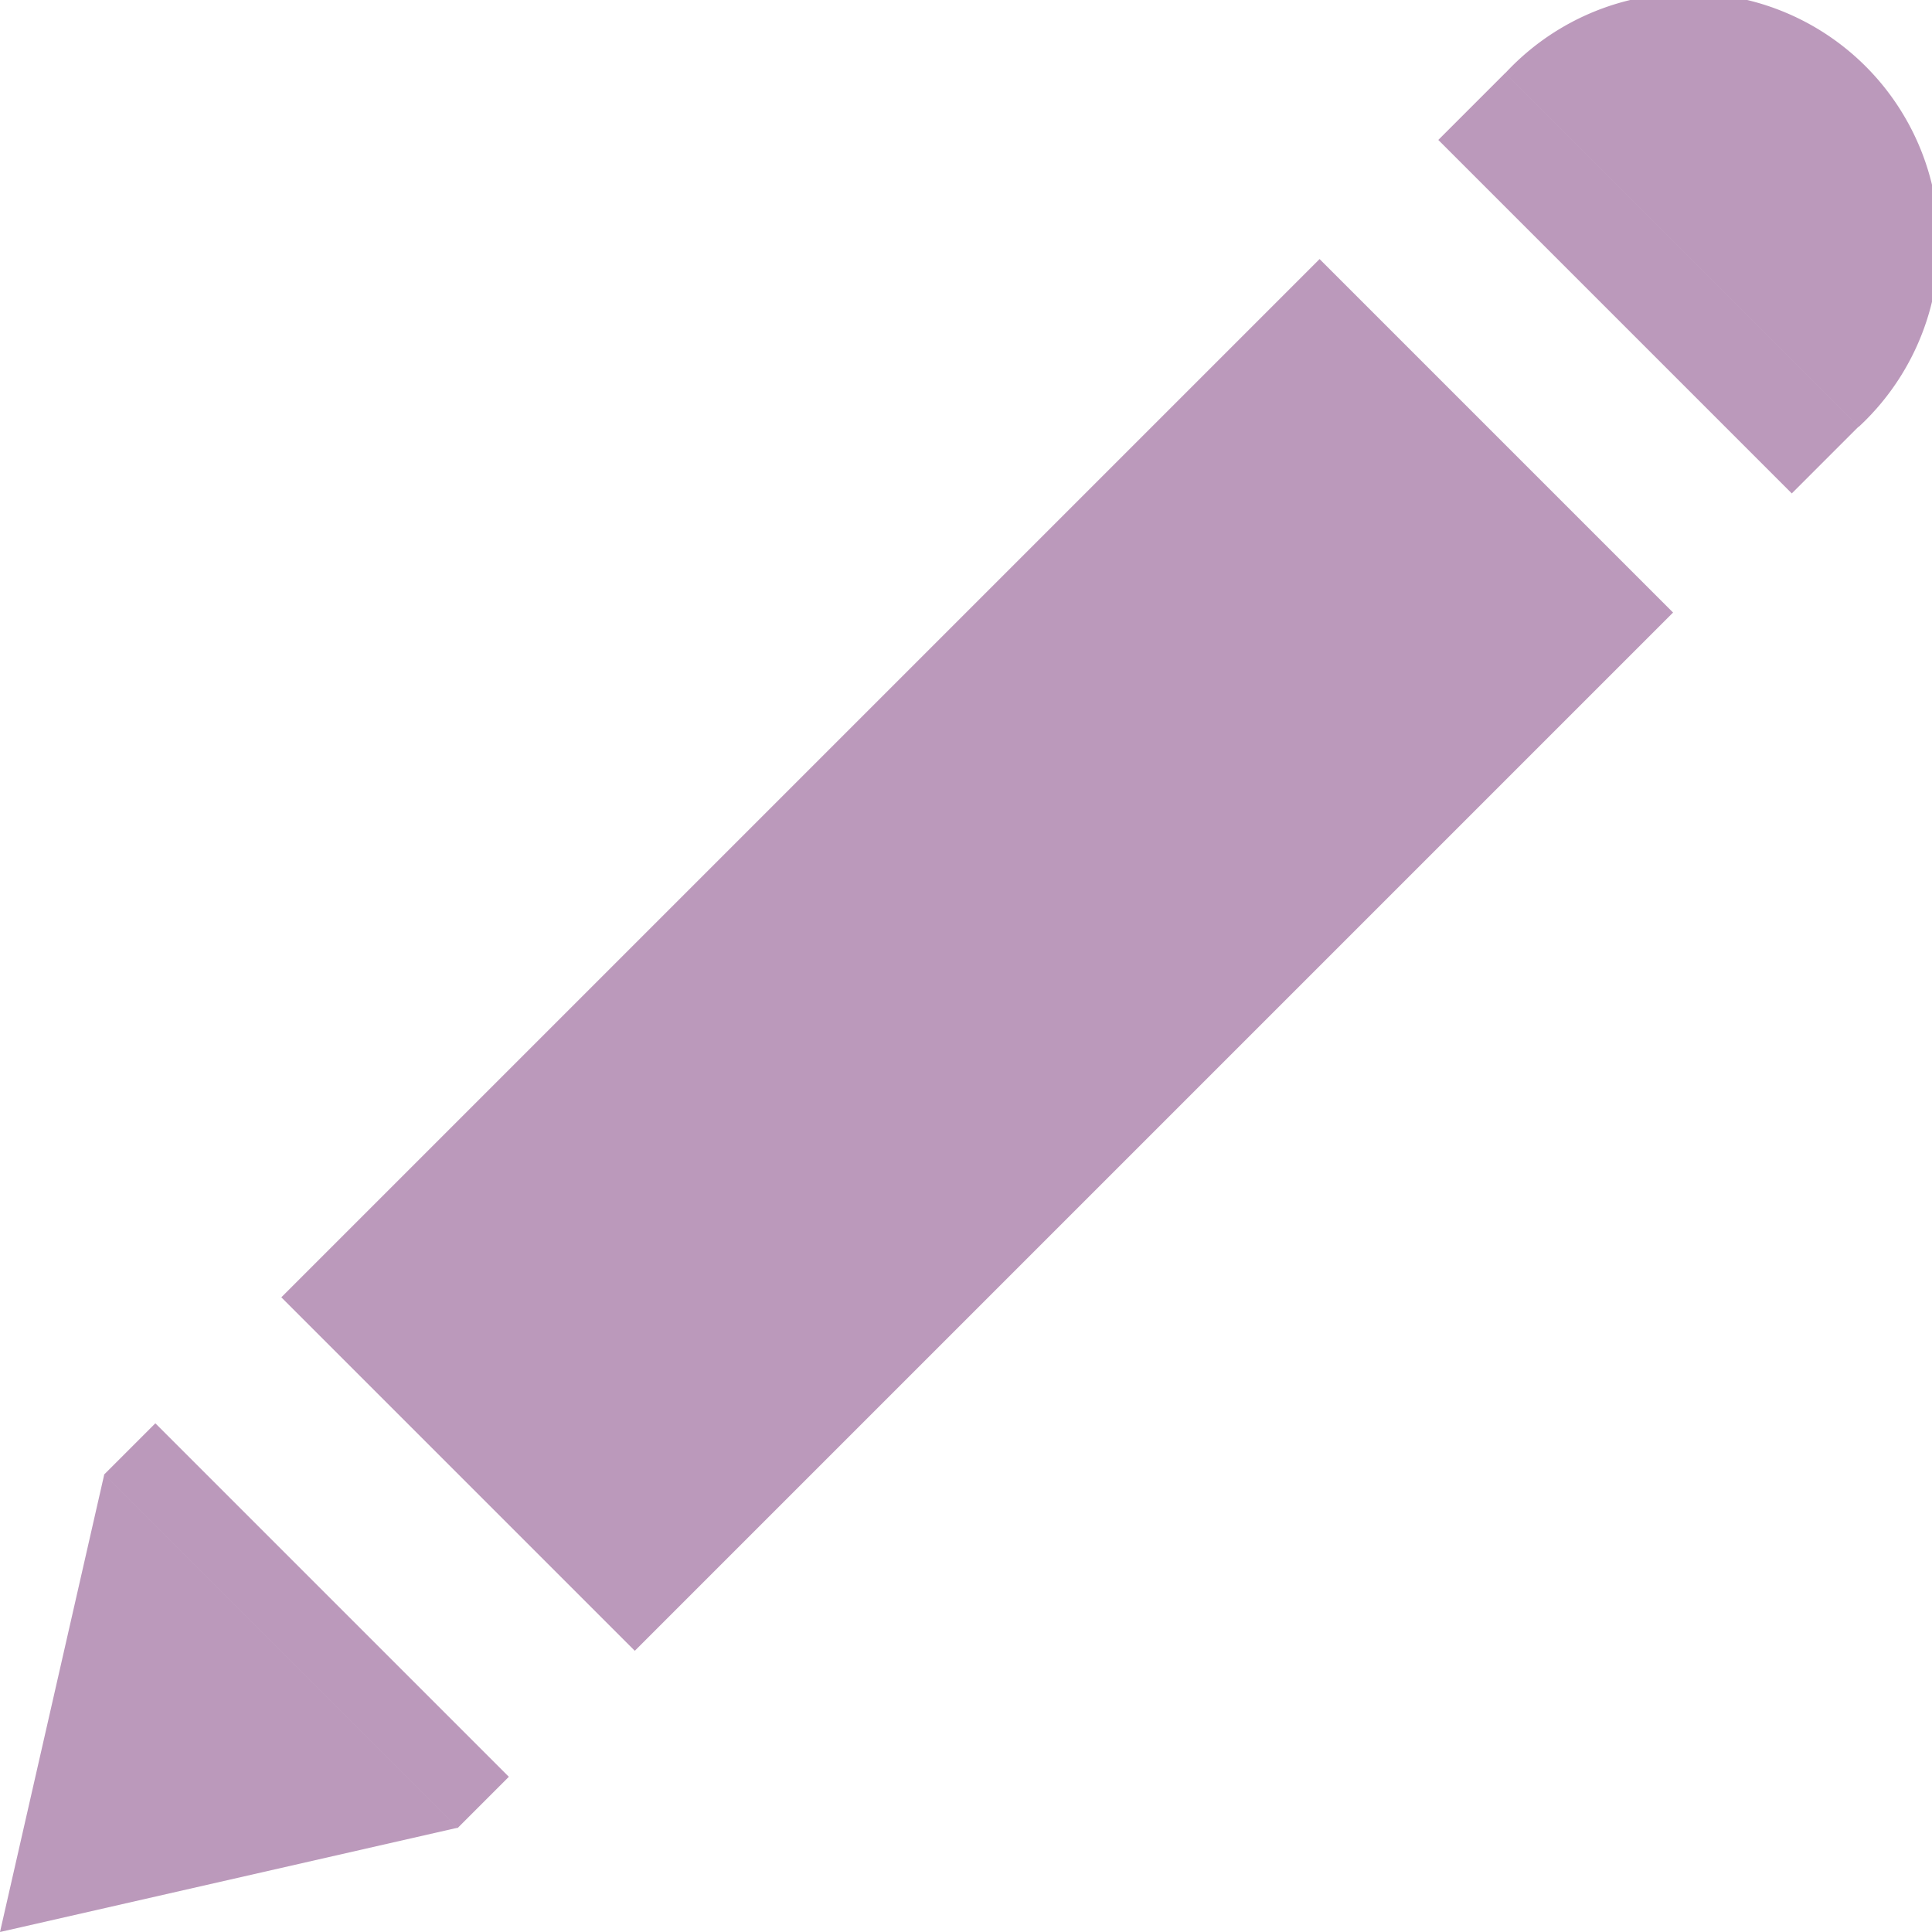
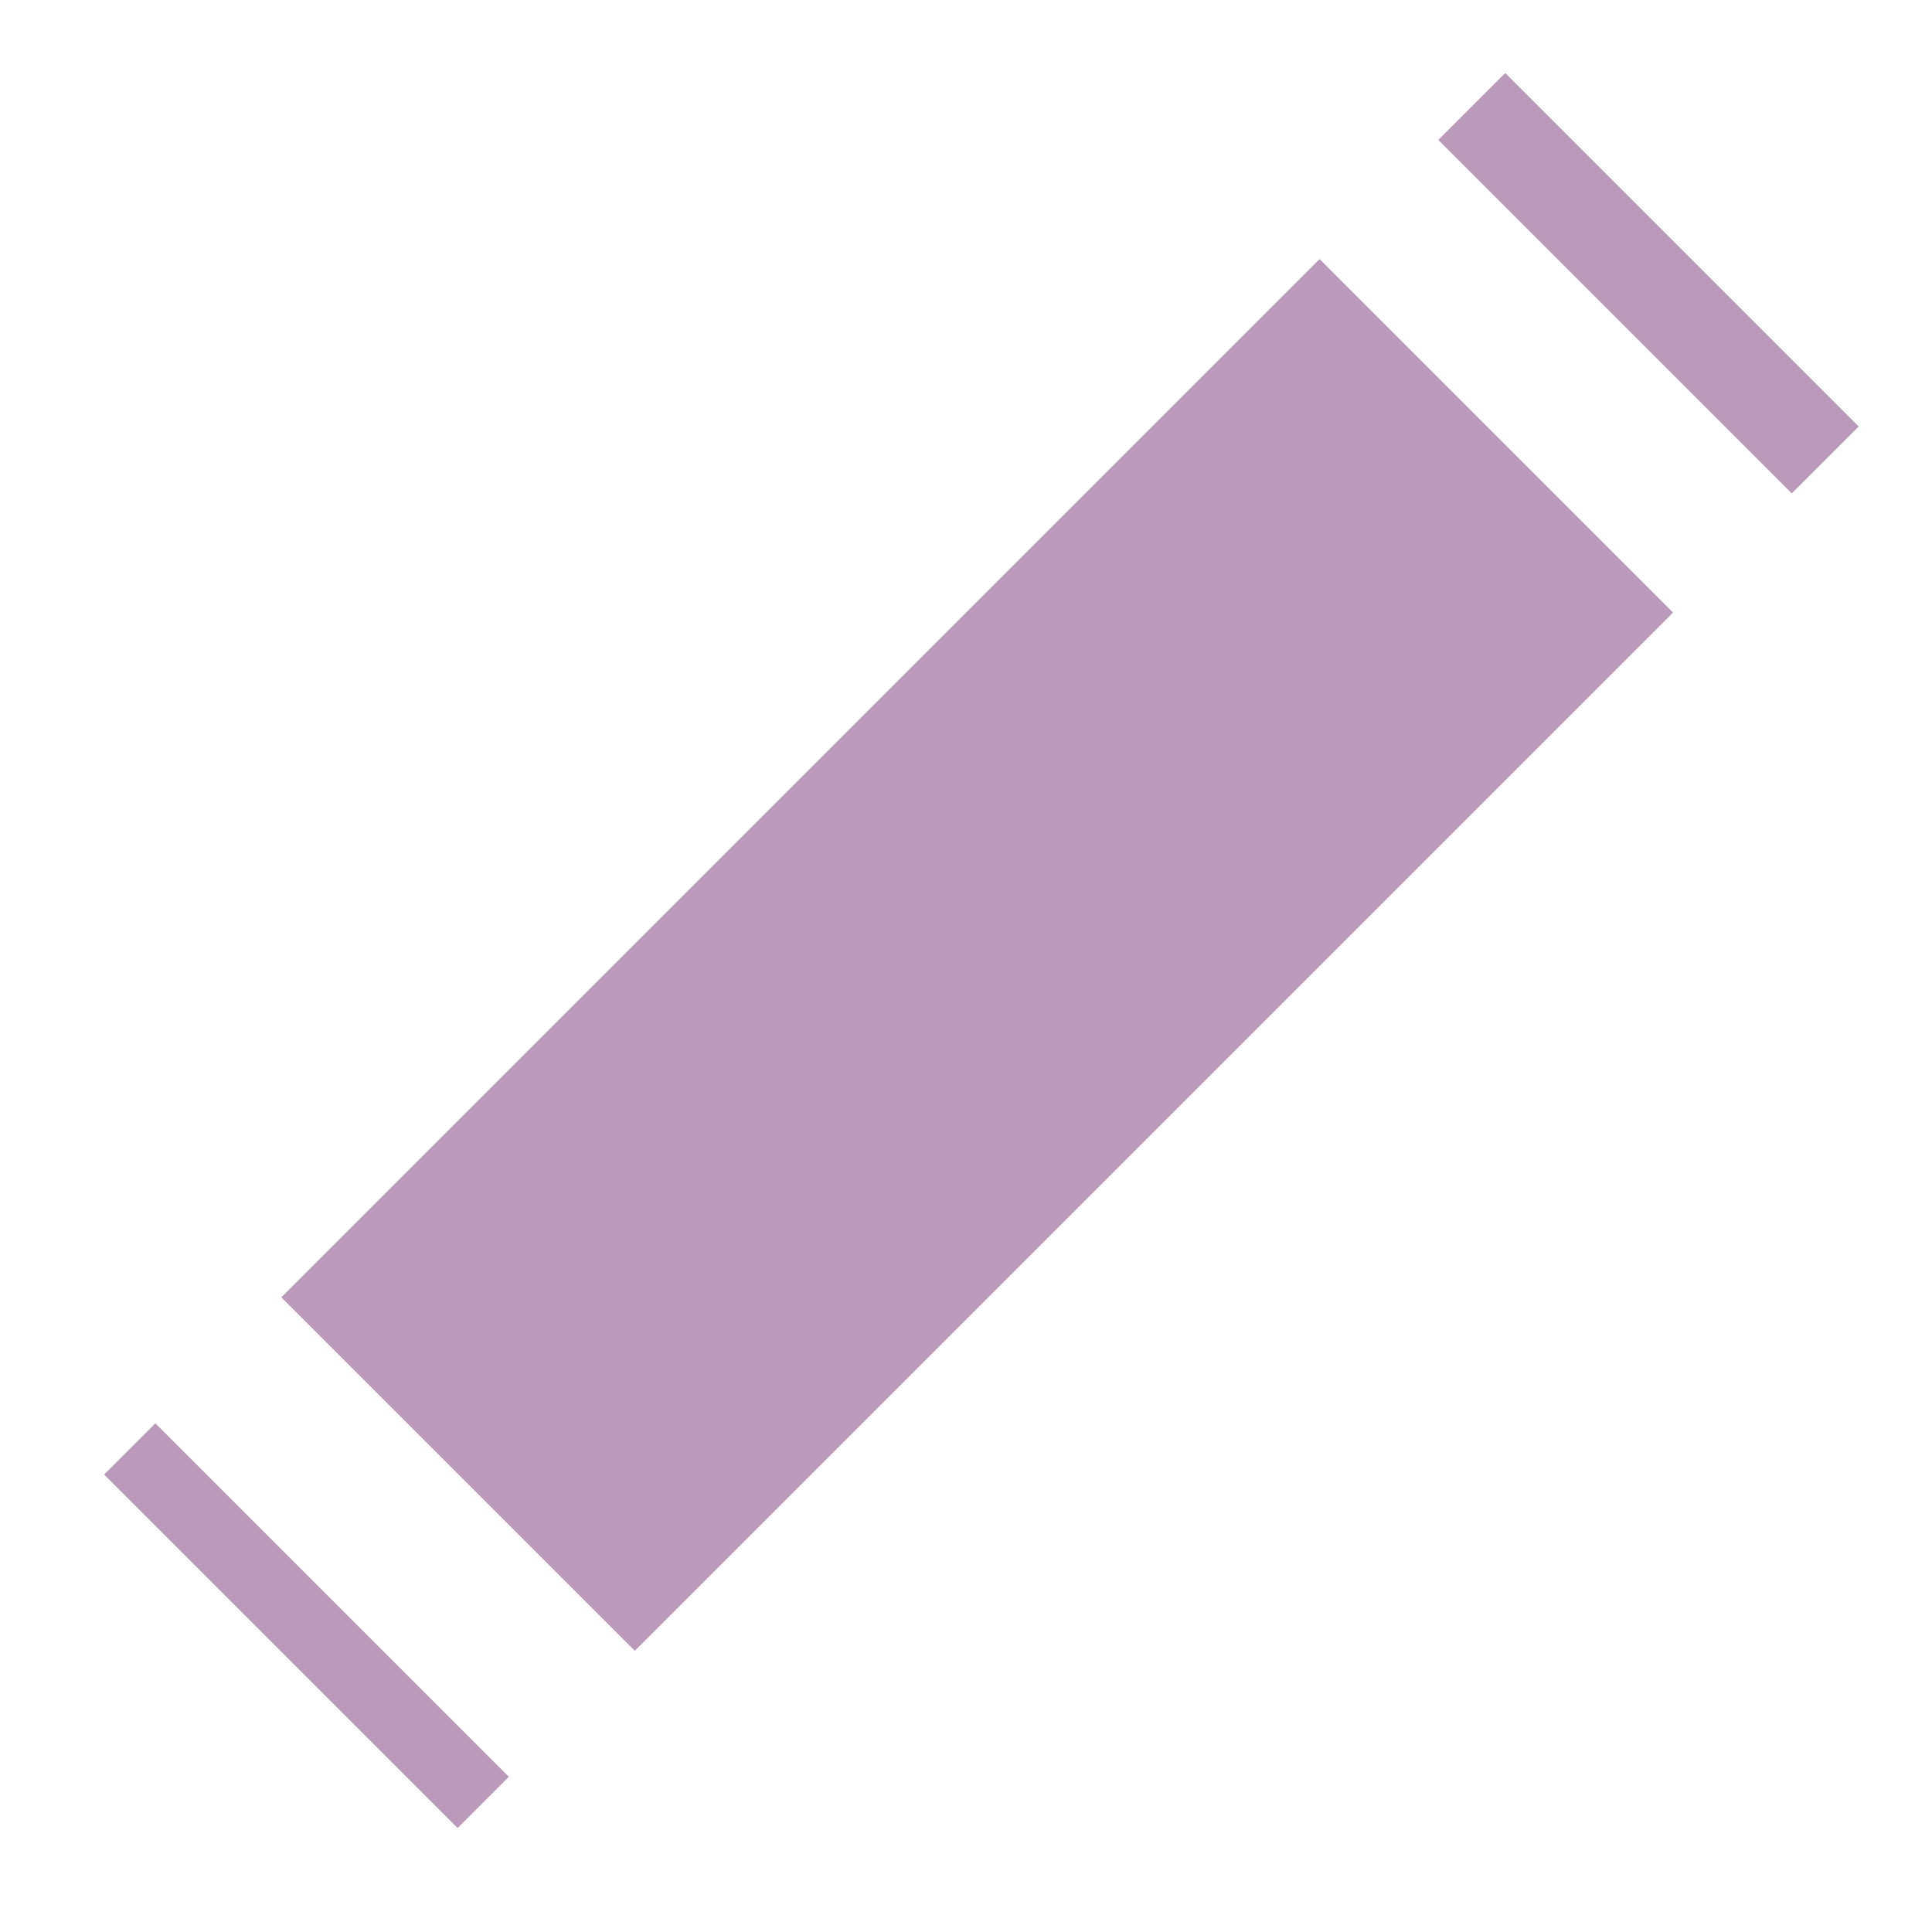
<svg xmlns="http://www.w3.org/2000/svg" viewBox="0 0 40 40">
  <defs>
    <style>.cls-1{fill:#b9b;}</style>
  </defs>
  <g id="Layer_2" data-name="Layer 2">
    <g id="Layer_2-2" data-name="Layer 2">
-       <polygon class="cls-1" points="0 40 9.48 37.84 2.16 30.52 0 40" />
      <rect class="cls-1" x="15.05" y="4.57" width="10.35" height="30.4" transform="translate(19.91 -8.51) rotate(45)" />
      <rect class="cls-1" x="1.17" y="32.91" width="10.35" height="1.5" transform="translate(25.66 5.37) rotate(45)" />
-       <path class="cls-1" d="M38.48,8.84a5.18,5.18,0,1,0-7.32-7.32Z" />
+       <path class="cls-1" d="M38.48,8.84Z" />
      <rect class="cls-1" x="33.15" y="0.69" width="1.96" height="10.35" transform="translate(5.85 25.85) rotate(-45)" />
    </g>
  </g>
</svg>